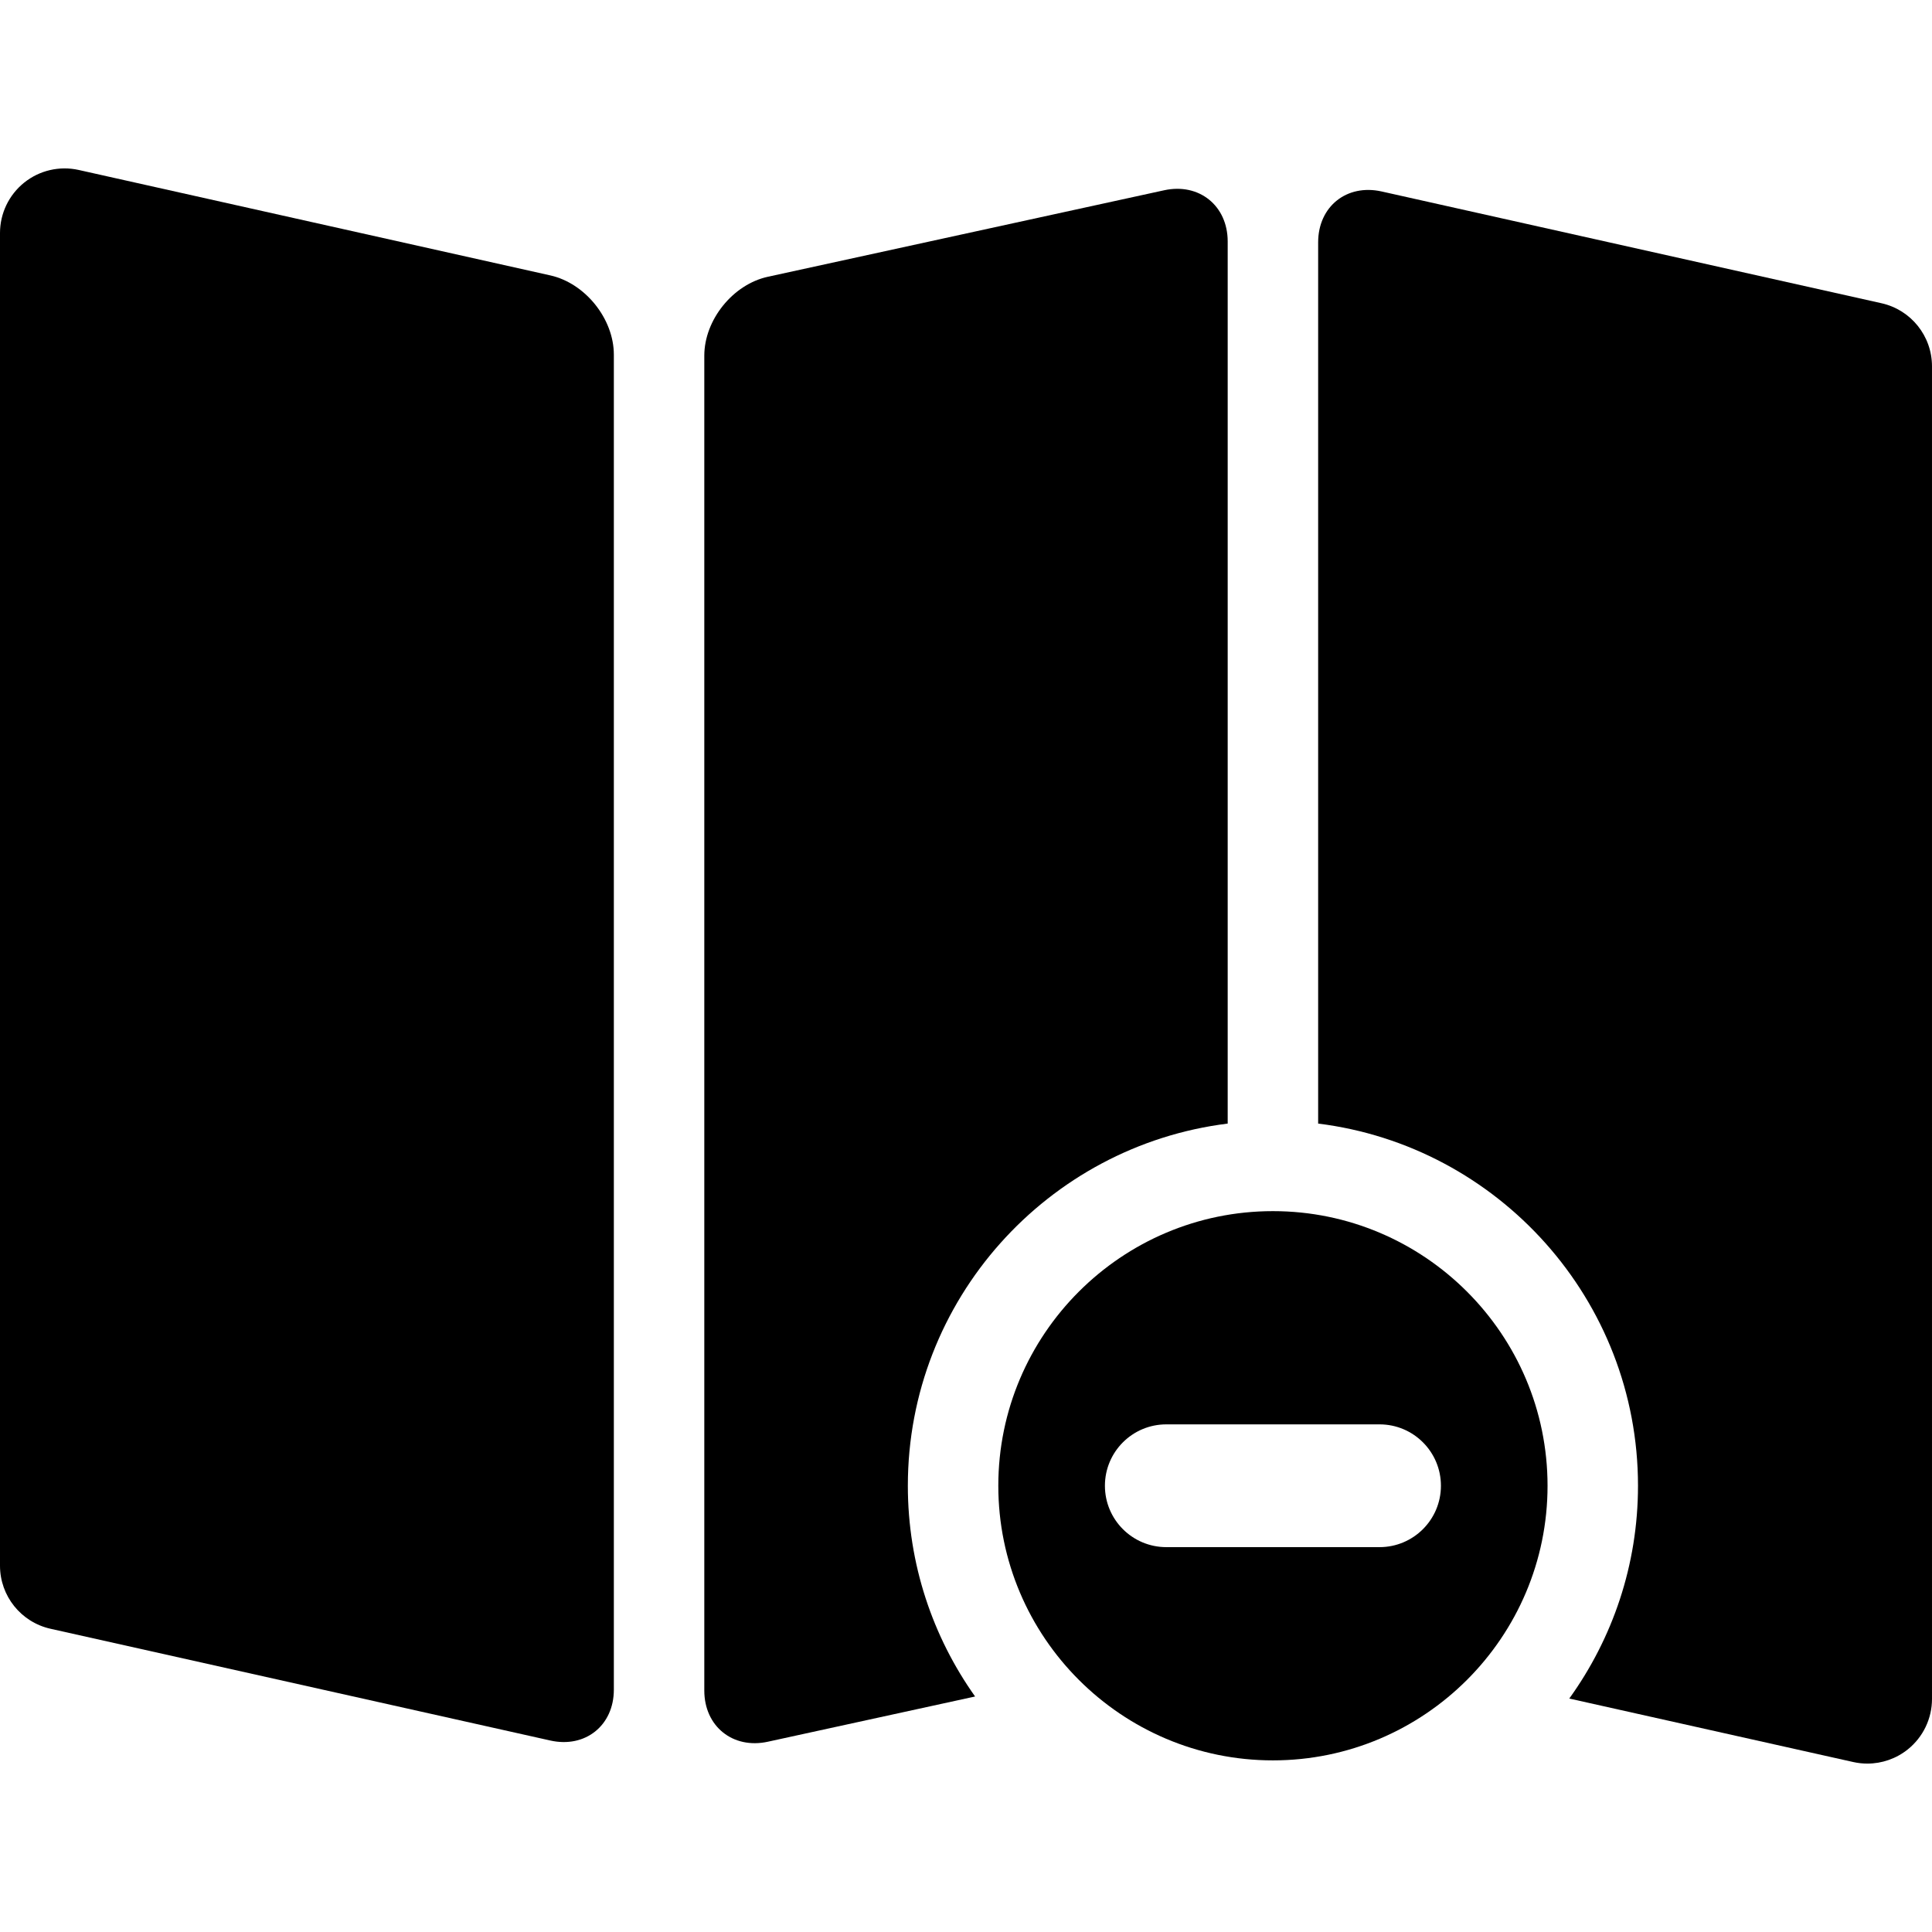
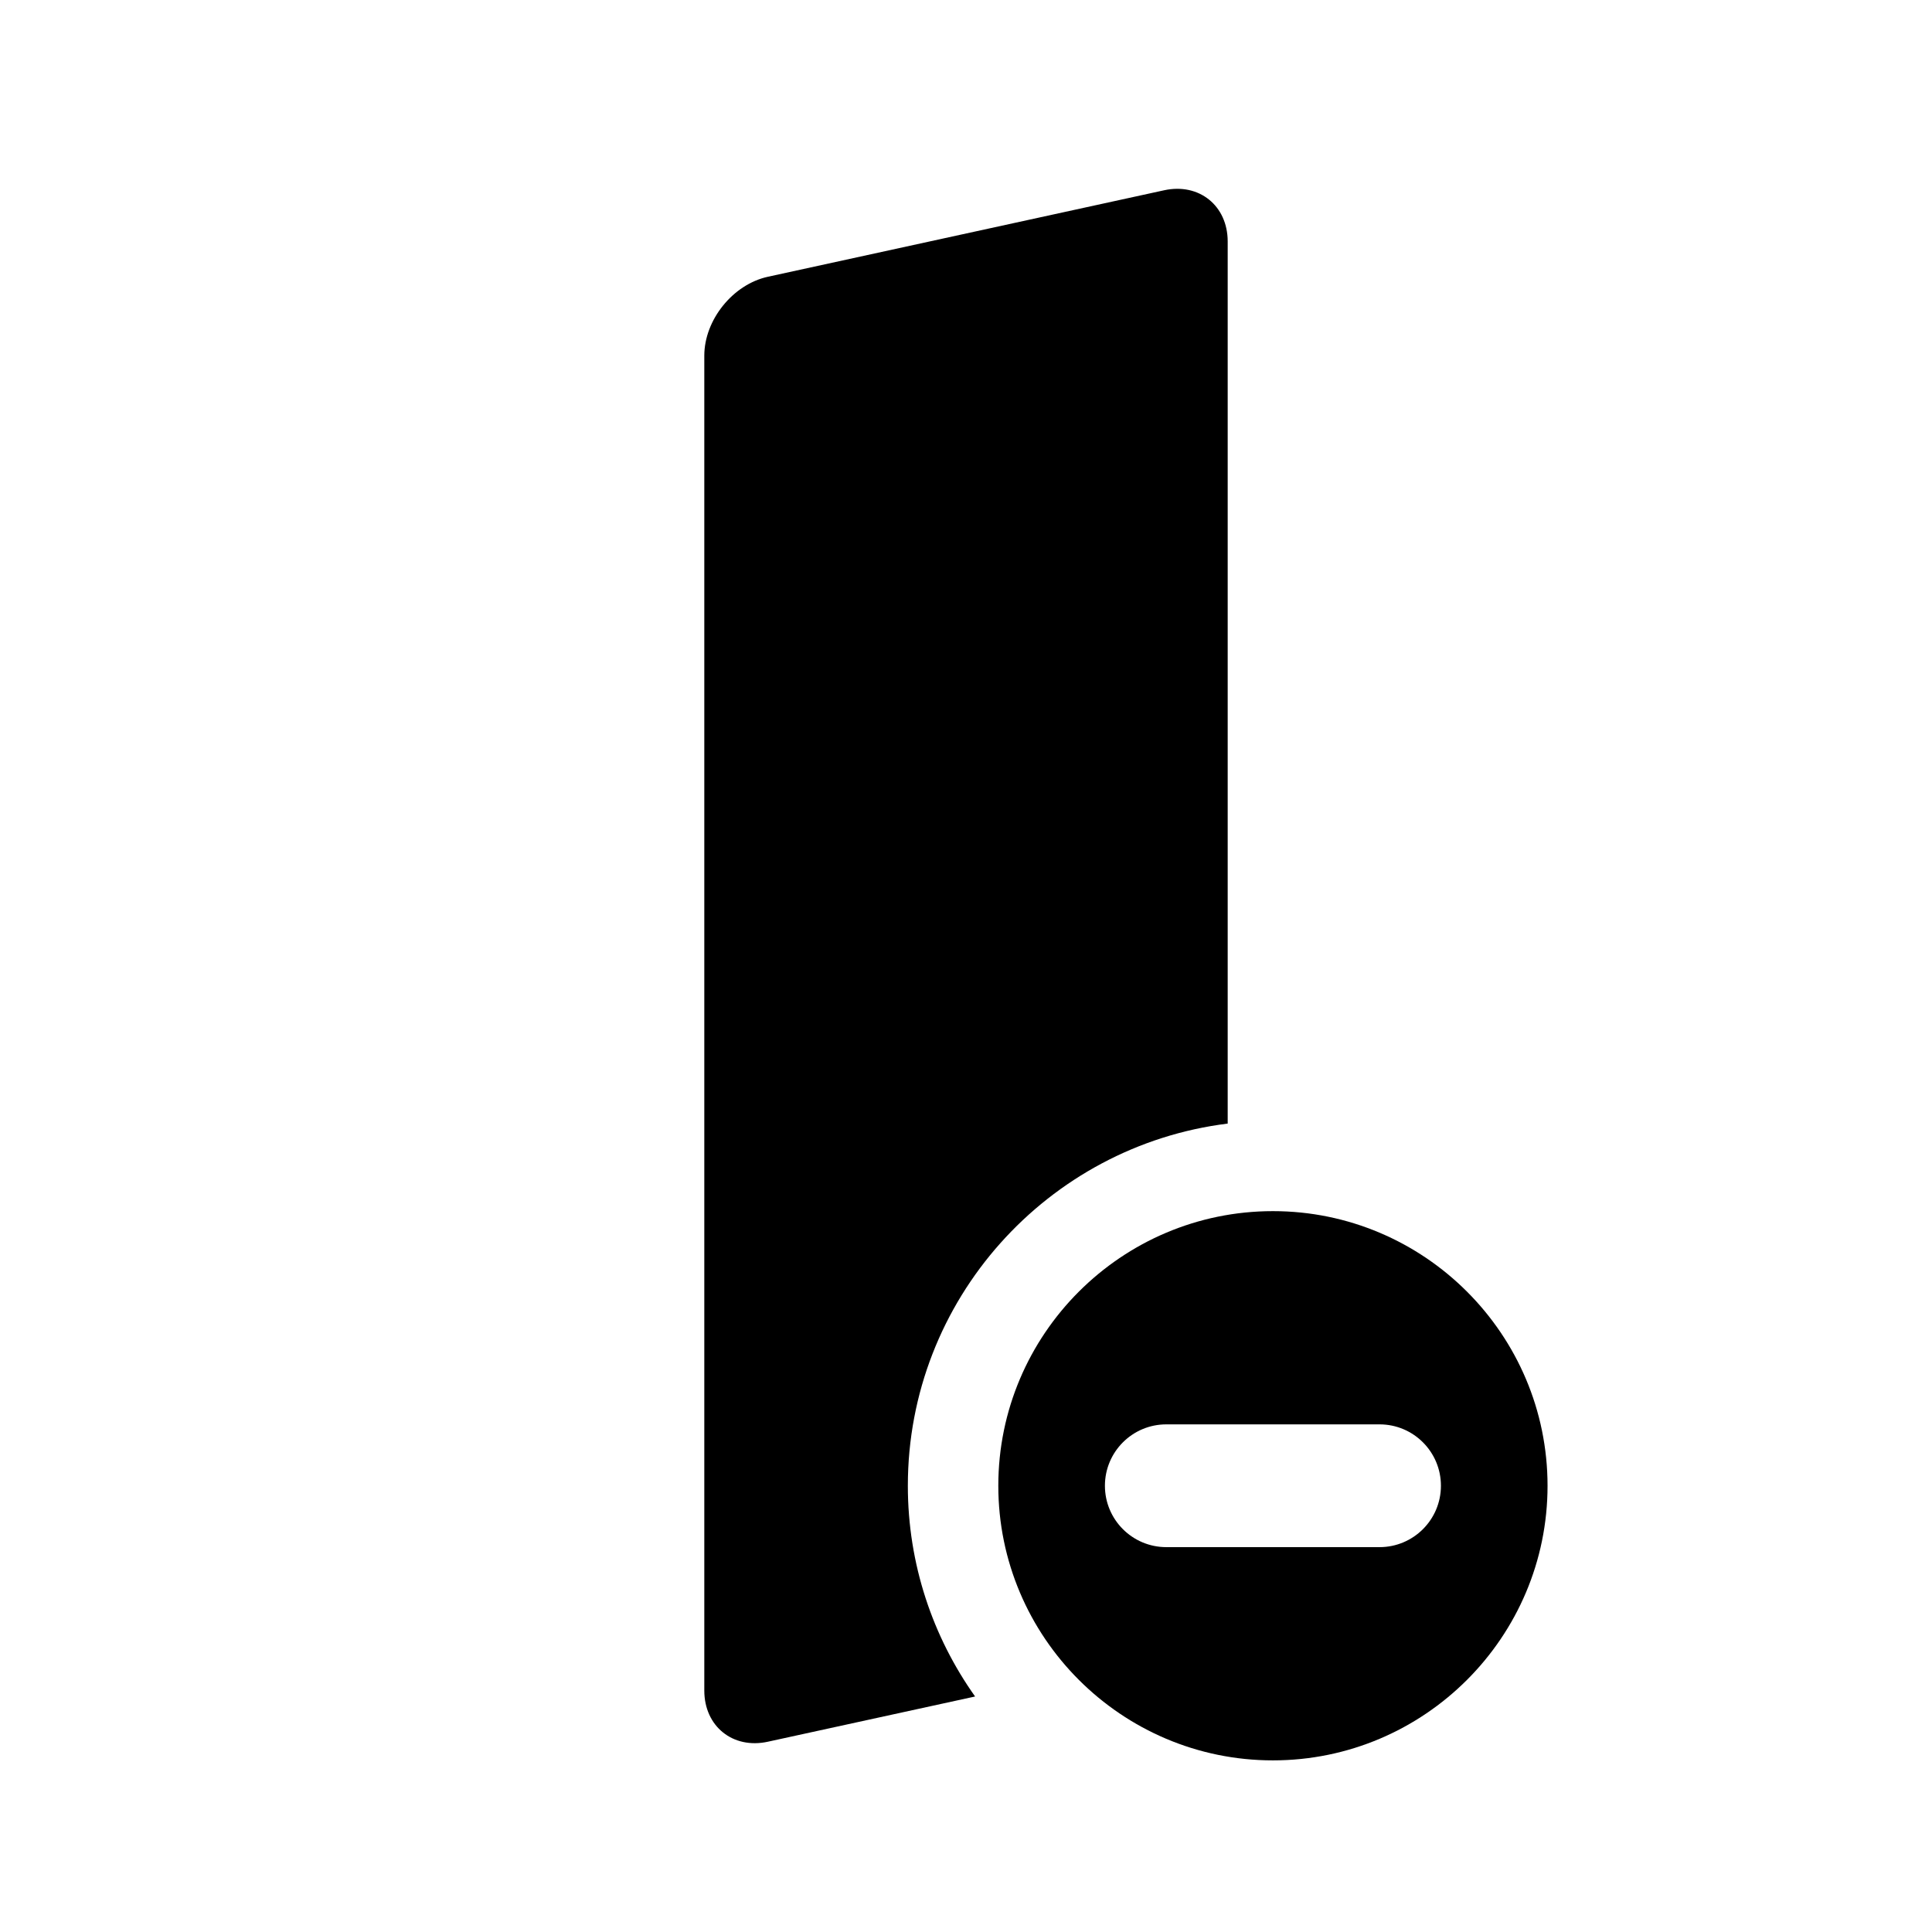
<svg xmlns="http://www.w3.org/2000/svg" fill="#000000" height="800px" width="800px" version="1.1" id="Capa_1" viewBox="0 0 297 297" xml:space="preserve">
  <g>
-     <path d="M7.767,250.385l76.839,17.181c5.367,1.2,9.759-2.318,9.759-7.818V54.521c0-5.5-4.392-10.981-9.759-12.182L12.101,26.128   c-2.939-0.657-6.024,0.056-8.378,1.94C1.37,29.955,0,32.807,0,35.821v204.87C0,245.343,3.227,249.371,7.767,250.385z" />
    <path d="M195.683,186.184c-23.278,0-42.216,18.938-42.216,42.216c0,23.278,18.938,42.216,42.216,42.216   c23.277,0,42.216-18.938,42.216-42.216C237.898,205.122,218.96,186.184,195.683,186.184z M212.072,237.836h-32.779   c-5.212,0-9.437-4.225-9.437-9.437s4.225-9.436,9.437-9.436h32.779c5.212,0,9.437,4.225,9.437,9.436   S217.284,237.836,212.072,237.836z" />
-     <path d="M149.898,260.797c-6.501-9.159-10.338-20.335-10.338-32.397c0-28.591,21.493-52.238,49.169-55.676V37.118   c0-5.5-4.397-9.04-9.77-7.868l-60.92,13.297c-5.373,1.172-9.77,6.632-9.77,12.132v205.204c0,5.5,4.396,9.04,9.77,7.867   L149.898,260.797z" />
-     <path d="M289.234,46.615l-76.84-17.181c-5.367-1.2-9.759,2.318-9.759,7.818v135.471c27.675,3.438,49.169,27.085,49.169,55.676   c0,12.2-3.926,23.494-10.564,32.712l43.658,9.761c0.719,0.161,1.445,0.239,2.168,0.239c2.235,0,4.432-0.755,6.21-2.18   c2.353-1.886,3.723-4.738,3.723-7.753V56.309C297,51.657,293.772,47.63,289.234,46.615z" />
+     <path d="M149.898,260.797c-6.501-9.159-10.338-20.335-10.338-32.397c0-28.591,21.493-52.238,49.169-55.676V37.118   c0-5.5-4.397-9.04-9.77-7.868l-60.92,13.297c-5.373,1.172-9.77,6.632-9.77,12.132v205.204c0,5.5,4.396,9.04,9.77,7.867   z" />
  </g>
</svg>